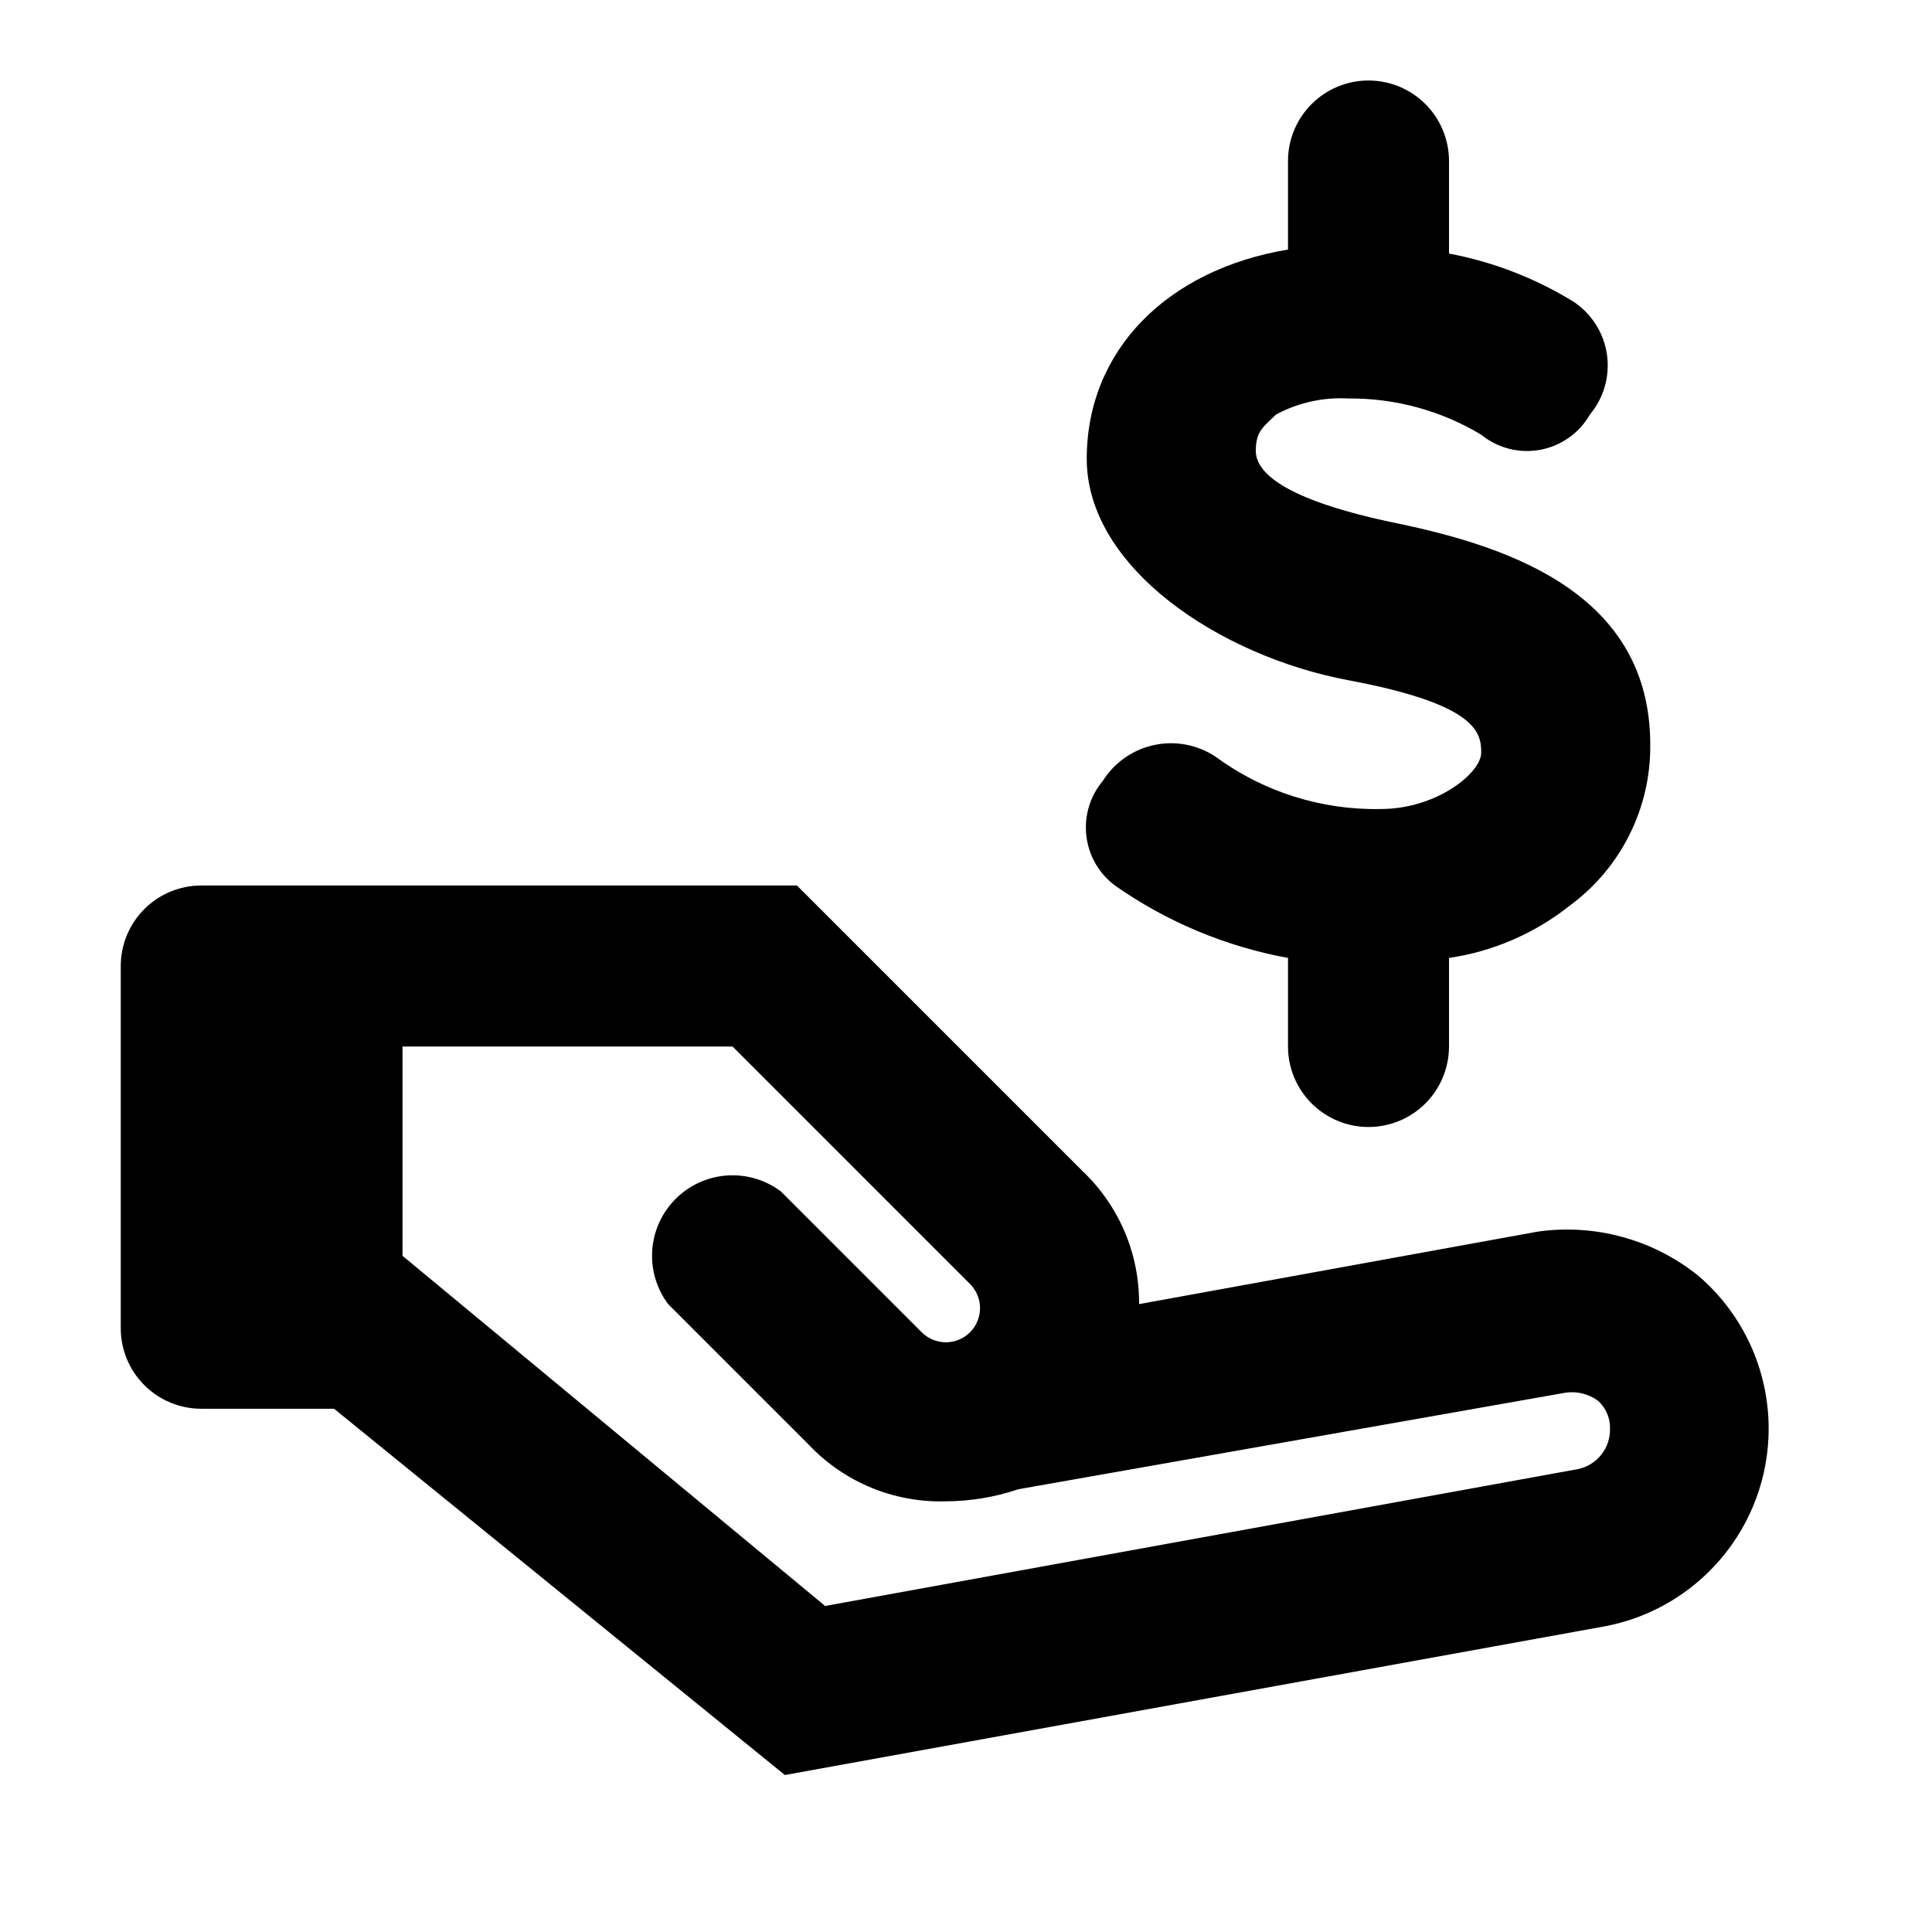
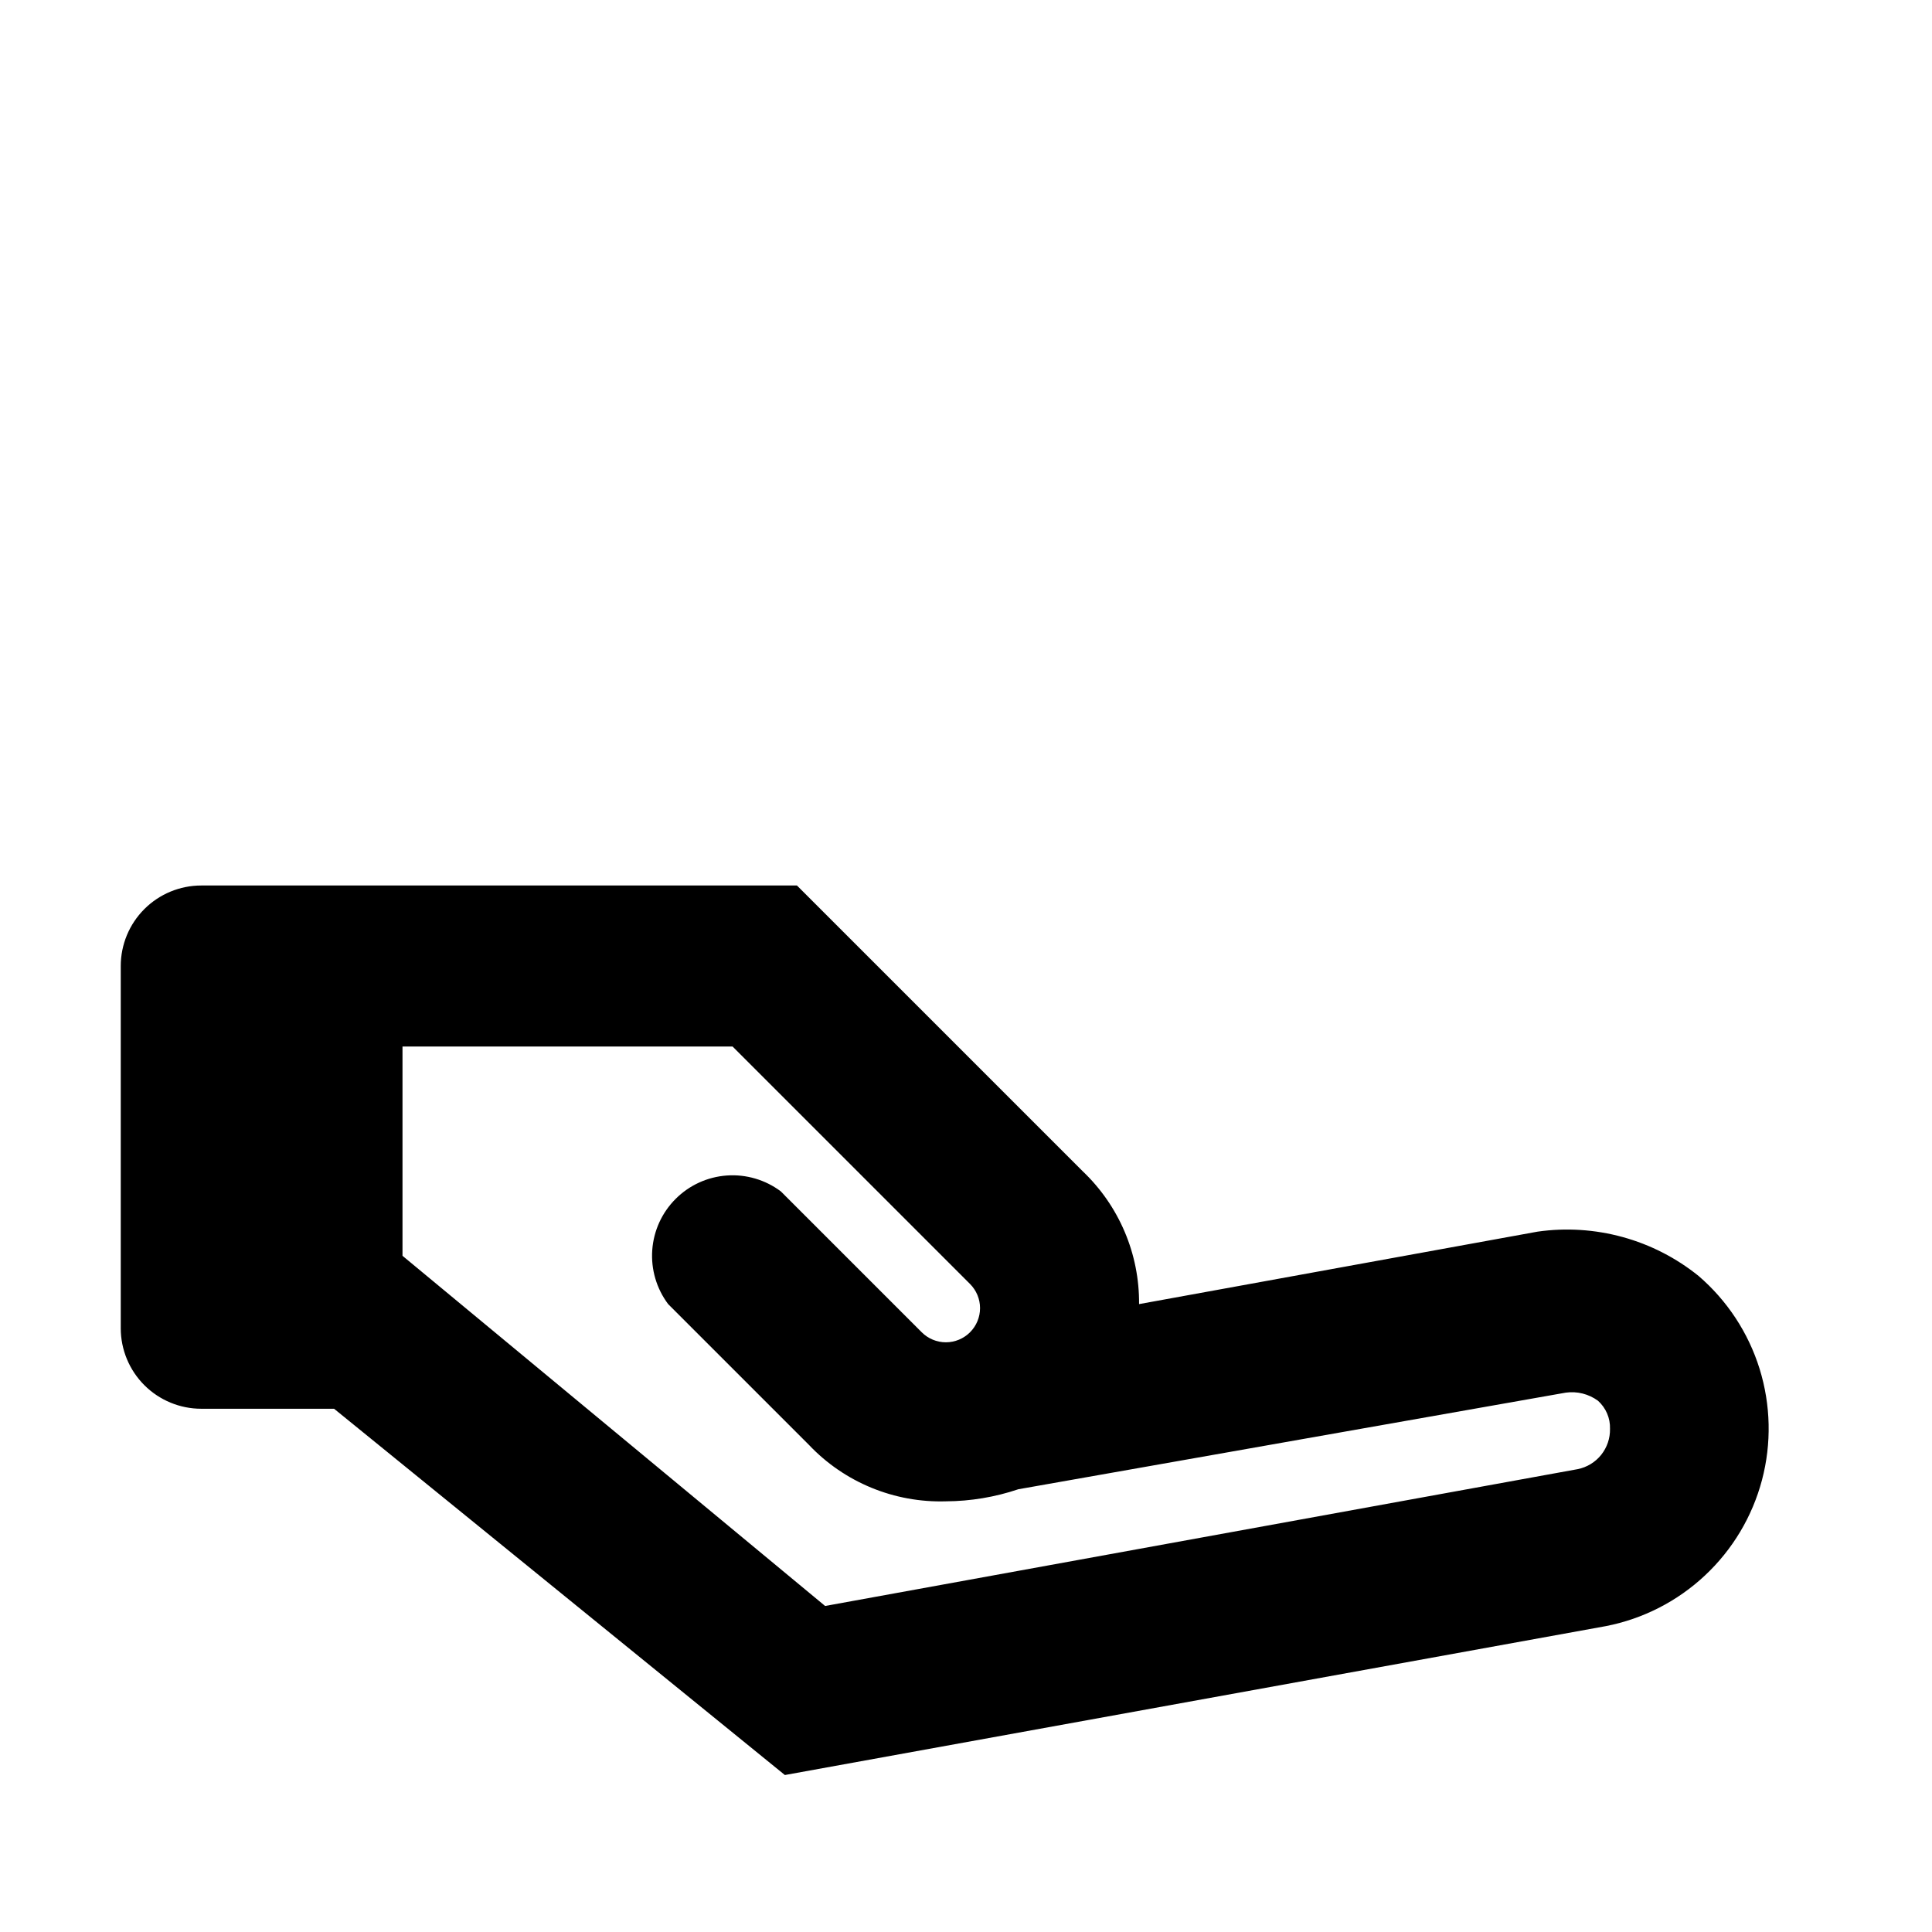
<svg xmlns="http://www.w3.org/2000/svg" width="48" height="48" viewBox="0 0 48 48" fill="none">
  <g clip-path="url(#clip0_49_20)">
-     <path d="M34.3 20.1C32.828 20.129 31.387 19.672 30.2 18.8C29.978 18.652 29.728 18.55 29.466 18.501C29.204 18.451 28.934 18.454 28.674 18.51C28.413 18.566 28.166 18.673 27.947 18.826C27.728 18.979 27.542 19.174 27.4 19.4C27.242 19.588 27.125 19.805 27.054 20.04C26.983 20.275 26.962 20.521 26.99 20.765C27.018 21.008 27.095 21.243 27.217 21.456C27.34 21.668 27.504 21.853 27.7 22C28.987 22.903 30.454 23.517 32 23.8V26C32 26.53 32.211 27.039 32.586 27.414C32.961 27.789 33.47 28 34 28C34.53 28 35.039 27.789 35.414 27.414C35.789 27.039 36 26.53 36 26V23.8C37.097 23.638 38.132 23.19 39 22.5C39.627 22.04 40.135 21.437 40.483 20.741C40.831 20.046 41.008 19.278 41 18.5C41 14.8 37.6 13.6 34.7 13C31.8 12.4 31.2 11.7 31.2 11.2C31.2 10.7 31.4 10.6 31.7 10.3C32.252 10.003 32.875 9.865 33.5 9.9C34.662 9.89 35.804 10.201 36.8 10.8C37.002 10.965 37.238 11.084 37.492 11.149C37.745 11.214 38.009 11.223 38.266 11.175C38.523 11.128 38.766 11.025 38.979 10.874C39.193 10.723 39.37 10.527 39.5 10.3C39.671 10.095 39.798 9.857 39.871 9.601C39.944 9.344 39.962 9.075 39.925 8.811C39.887 8.547 39.794 8.293 39.652 8.068C39.51 7.842 39.322 7.648 39.1 7.5C38.149 6.913 37.098 6.506 36 6.3V4C36 3.47 35.789 2.961 35.414 2.586C35.039 2.211 34.53 2 34 2C33.47 2 32.961 2.211 32.586 2.586C32.211 2.961 32 3.47 32 4V6.2C29 6.7 27 8.7 27 11.4C27 14.1 30.3 16.3 33.5 16.9C36.7 17.5 36.8 18.2 36.8 18.7C36.8 19.2 35.7 20.1 34.3 20.1Z" fill="black" />
    <path d="M42.2 31.7C41.644 31.252 41.003 30.923 40.314 30.734C39.626 30.545 38.907 30.499 38.2 30.6L28.3 32.4C28.305 31.783 28.184 31.172 27.943 30.605C27.702 30.037 27.347 29.525 26.9 29.1L19.8 22H5C4.47 22 3.961 22.211 3.586 22.586C3.211 22.961 3 23.47 3 24V33C3 33.53 3.211 34.039 3.586 34.414C3.961 34.789 4.47 35 5 35H8.3L19.5 44.1L39.9 40.4C40.822 40.22 41.674 39.784 42.359 39.142C43.045 38.5 43.536 37.678 43.776 36.771C44.016 35.863 43.995 34.906 43.717 34.009C43.438 33.112 42.912 32.312 42.2 31.7ZM39.2 36.5L20.5 39.9L10 31.2V26H18.2L24.1 31.9C24.259 32.059 24.349 32.275 24.349 32.5C24.349 32.725 24.259 32.941 24.1 33.1C23.941 33.259 23.725 33.349 23.5 33.349C23.275 33.349 23.059 33.259 22.9 33.1L19.4 29.6C19.015 29.311 18.538 29.171 18.058 29.205C17.578 29.239 17.126 29.445 16.786 29.786C16.445 30.126 16.239 30.578 16.205 31.058C16.171 31.538 16.311 32.015 16.6 32.4L20.1 35.9C20.536 36.36 21.065 36.722 21.651 36.963C22.236 37.204 22.867 37.319 23.5 37.3C24.112 37.297 24.72 37.196 25.3 37L38.9 34.6C39.182 34.56 39.469 34.632 39.7 34.8C39.798 34.888 39.876 34.996 39.928 35.117C39.98 35.238 40.004 35.368 40 35.5C40.005 35.734 39.927 35.962 39.781 36.145C39.635 36.328 39.429 36.453 39.2 36.5Z" fill="black" />
  </g>
  <defs>
    <clipPath id="clip0_49_20">
      <rect width="48" height="48" fill="white" />
    </clipPath>
  </defs>
</svg>